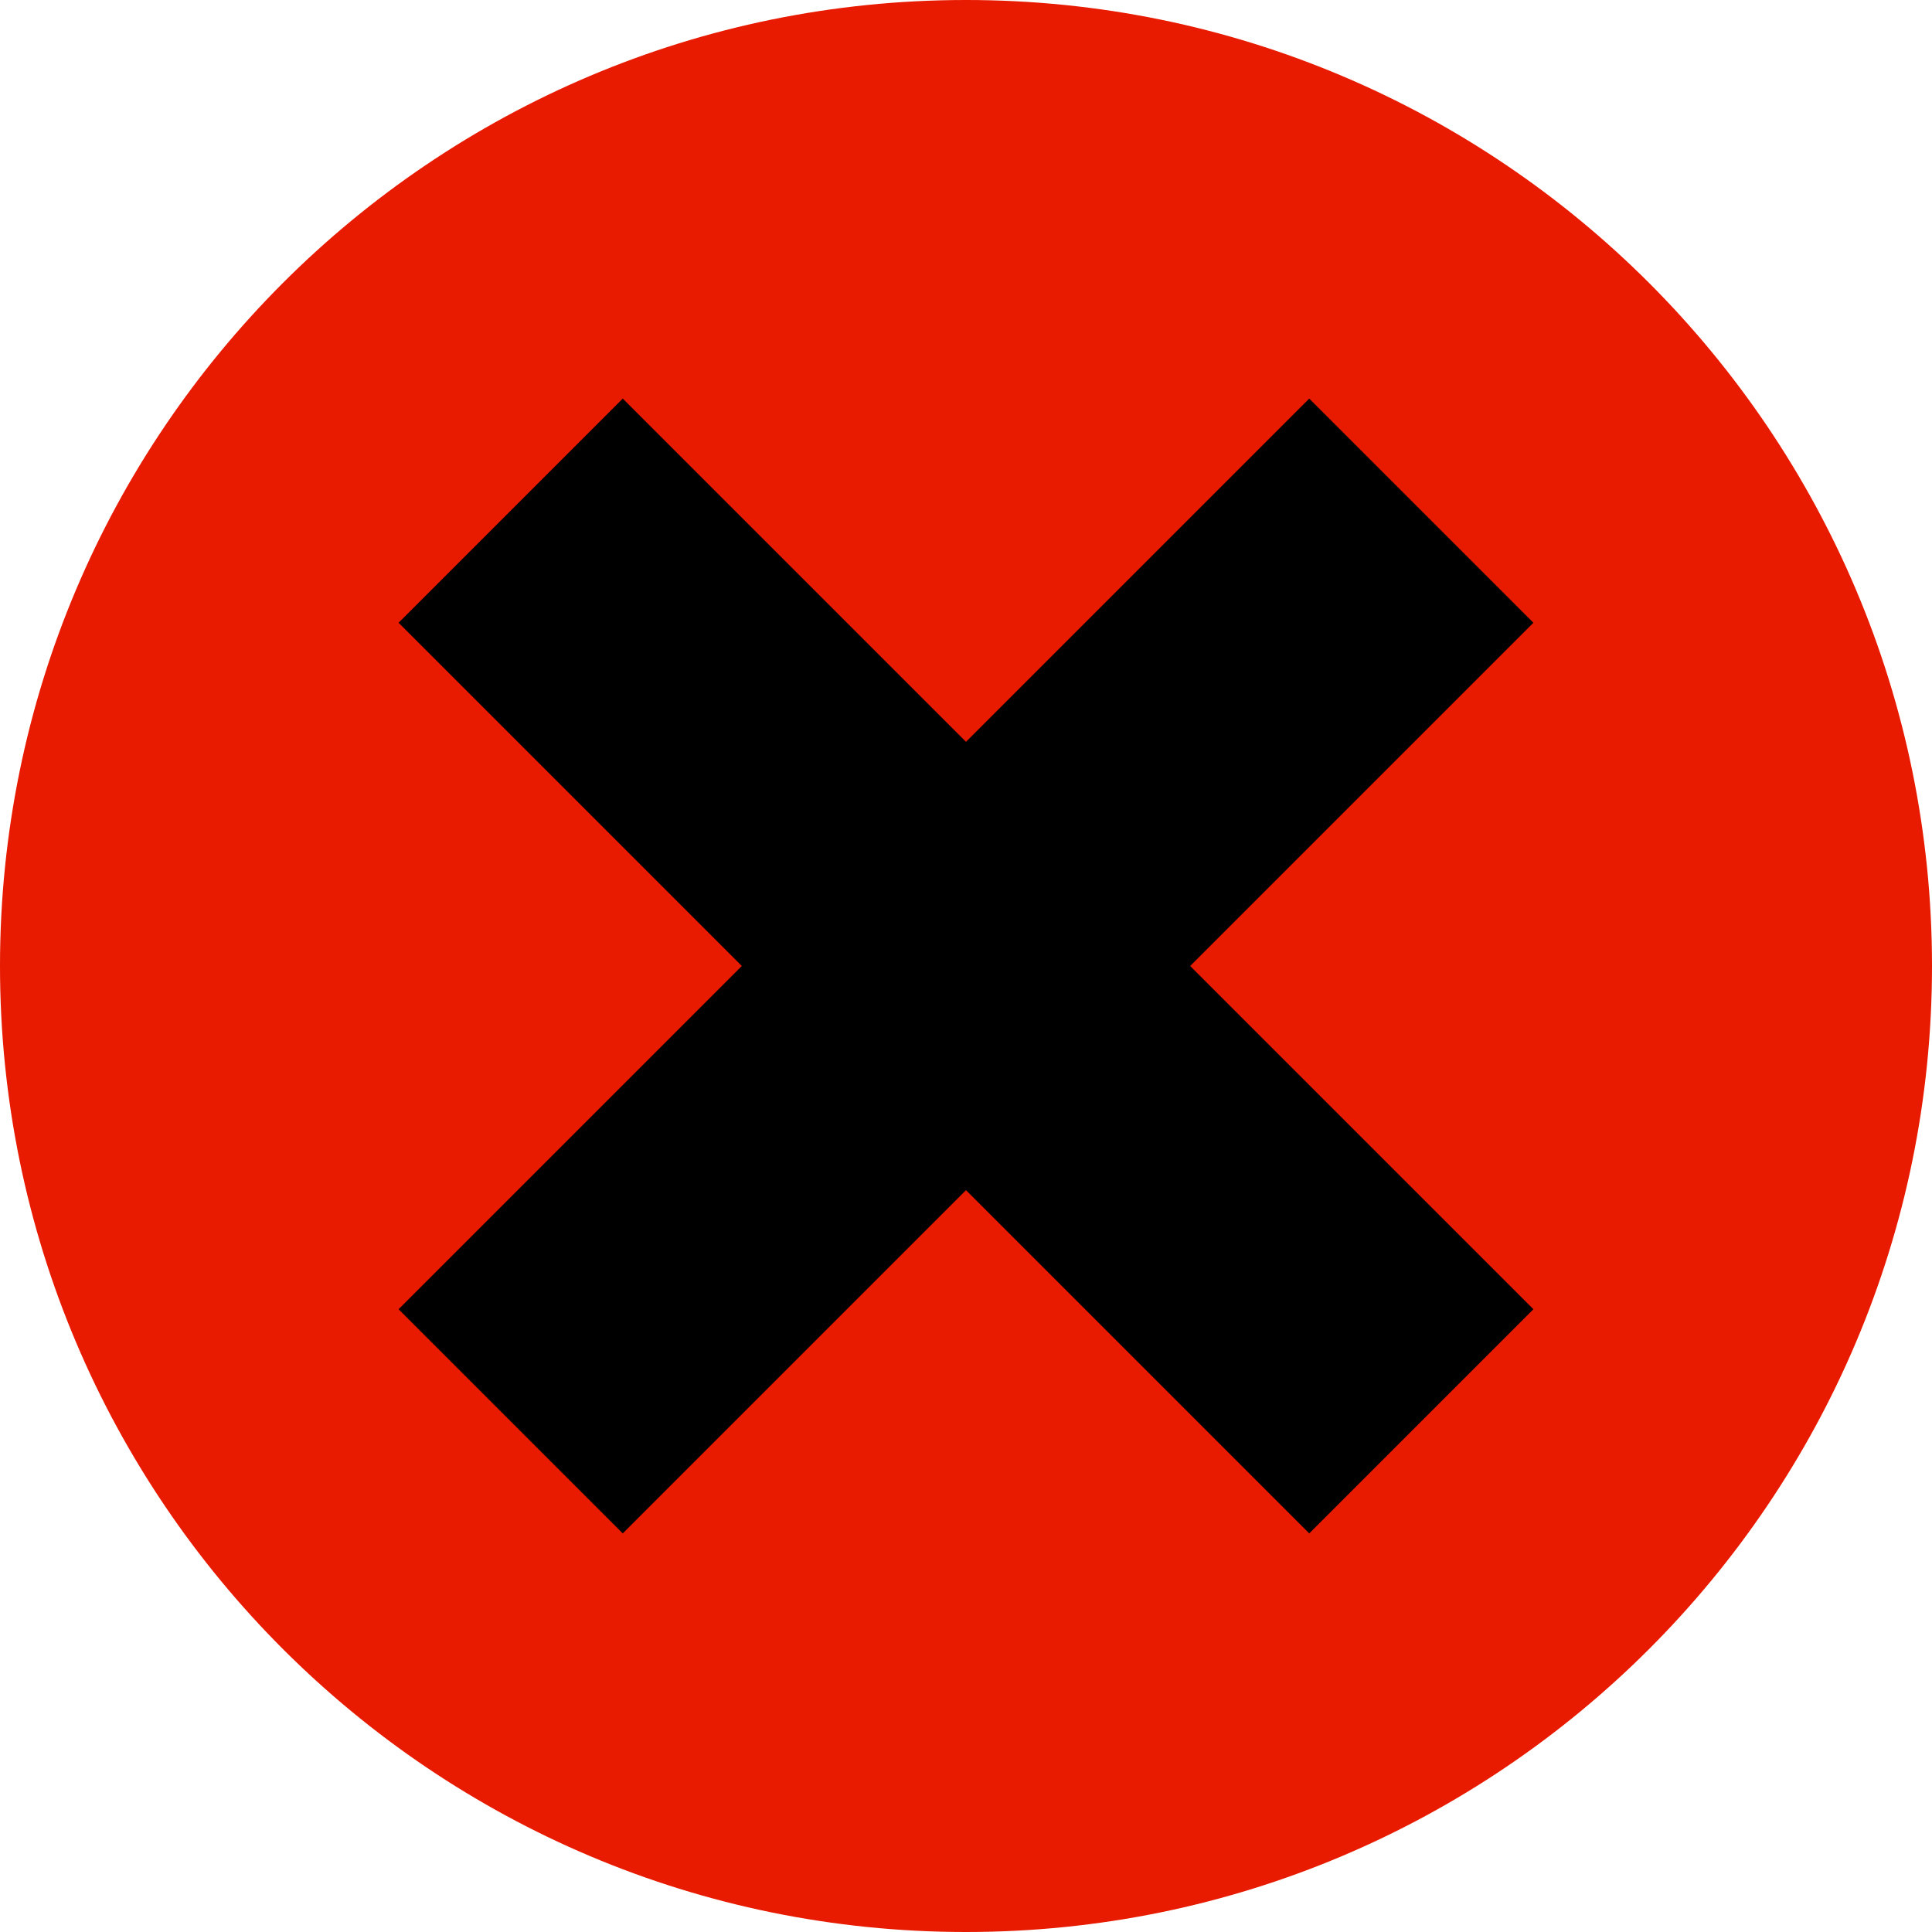
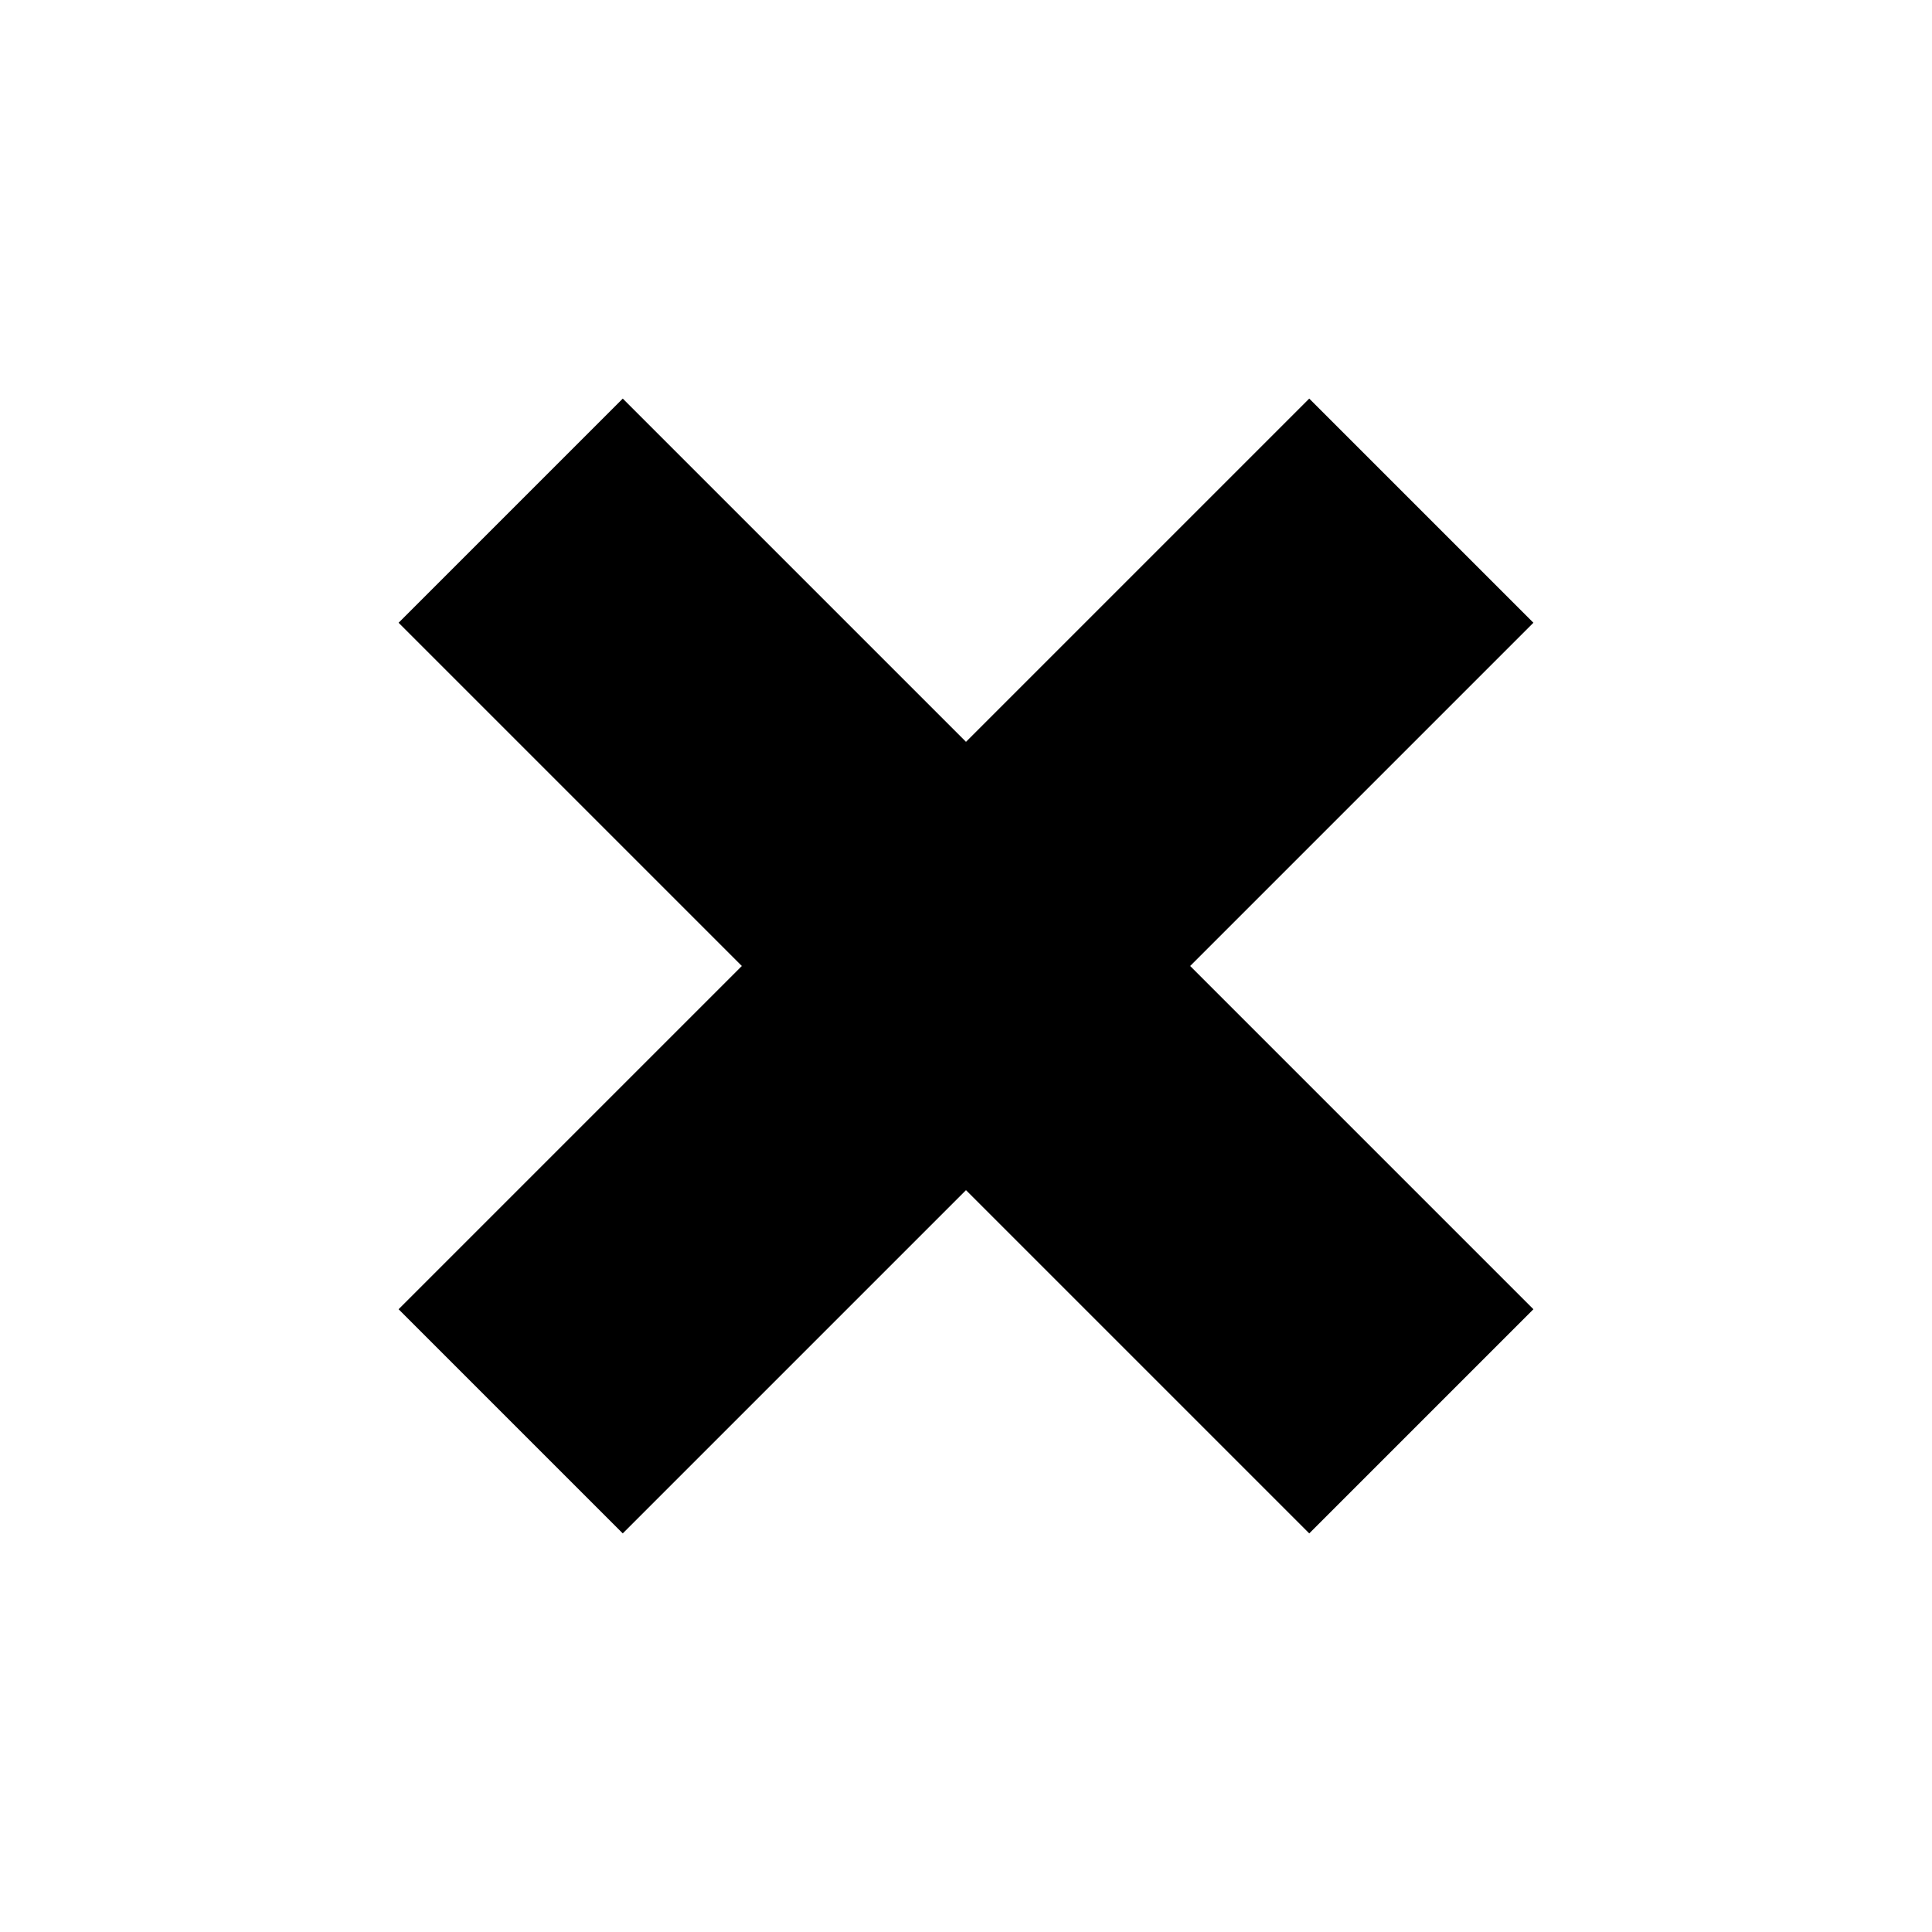
<svg xmlns="http://www.w3.org/2000/svg" fill="#000000" height="1000" preserveAspectRatio="xMidYMid meet" version="1" viewBox="0.0 0.0 1000.0 1000.0" width="1000" zoomAndPan="magnify">
  <g>
    <g id="change1_1">
-       <path d="M 1000 500 C 1000 776.145 776.145 1000 500 1000 C 223.855 1000 0 776.145 0 500 C 0 223.855 223.855 0 500 0 C 776.145 0 1000 223.855 1000 500" fill="#e81a00" />
-     </g>
+       </g>
    <g id="change2_1">
      <path d="M 793.691 322.336 L 677.664 206.309 L 500 383.973 L 322.336 206.309 L 206.309 322.336 L 383.973 500 L 206.309 677.664 L 322.336 793.691 L 500 616.027 L 677.664 793.691 L 793.691 677.664 L 616.027 500 L 793.691 322.336" fill="#000000" />
    </g>
  </g>
</svg>